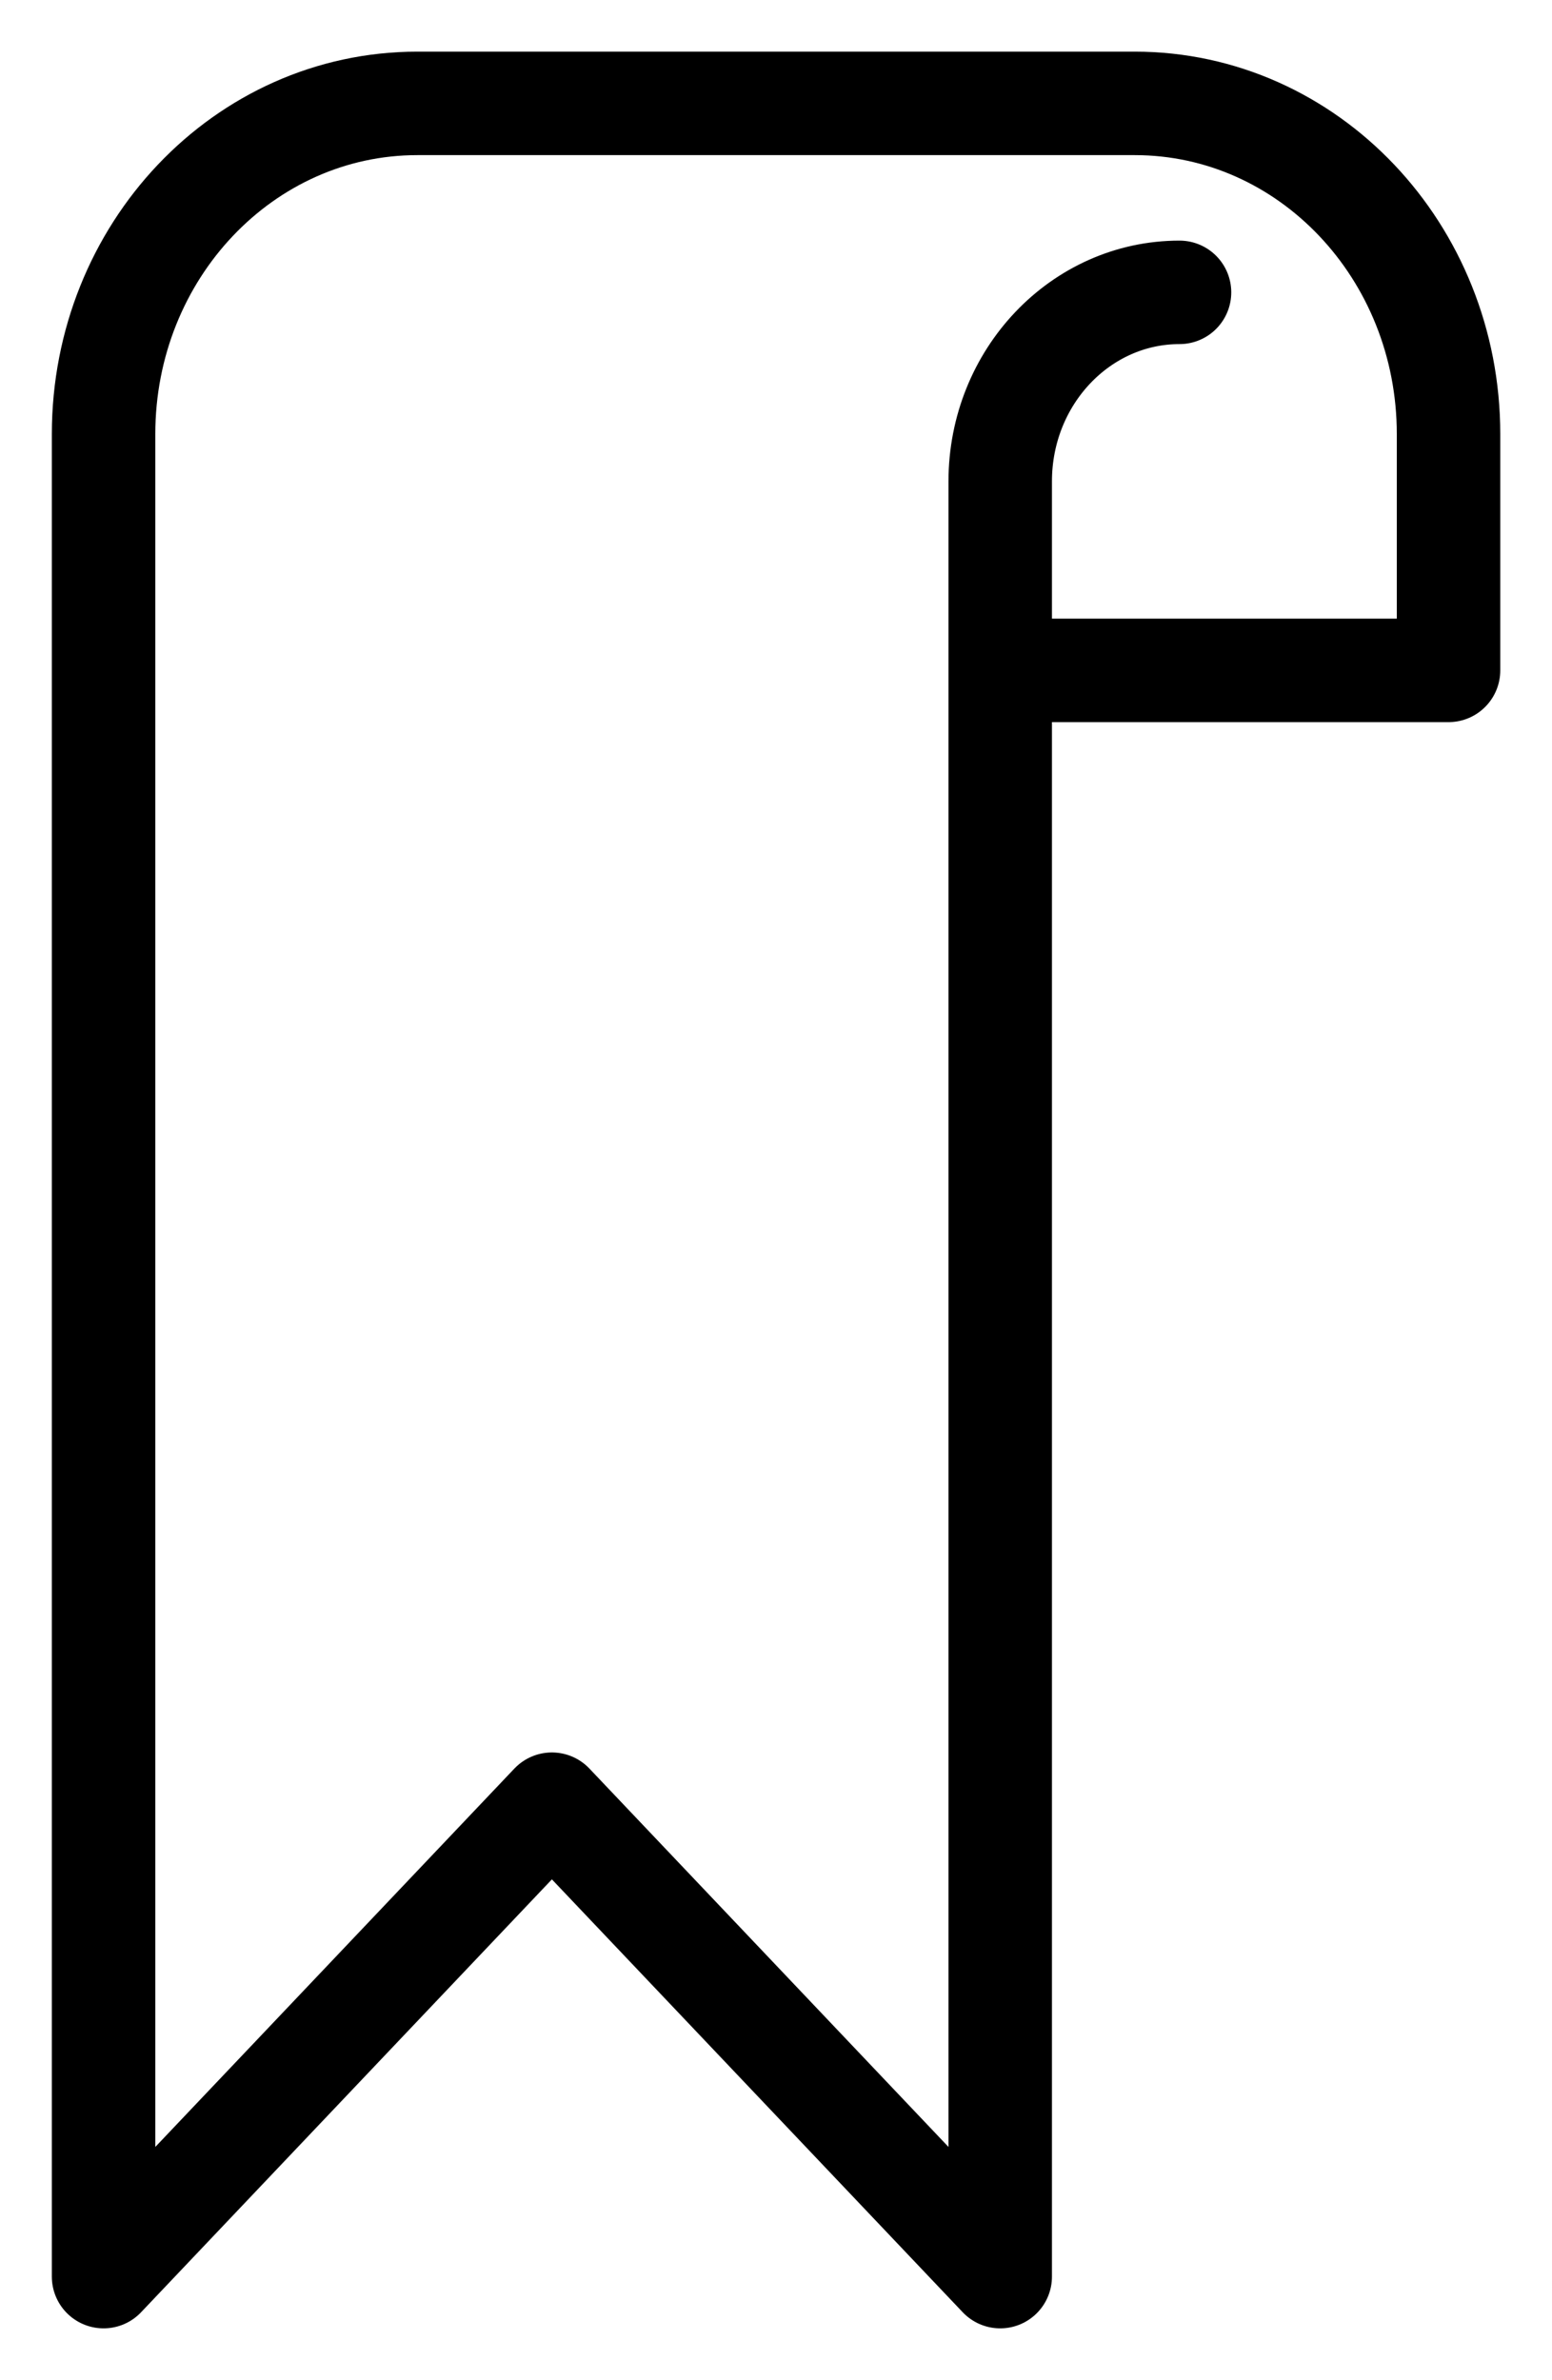
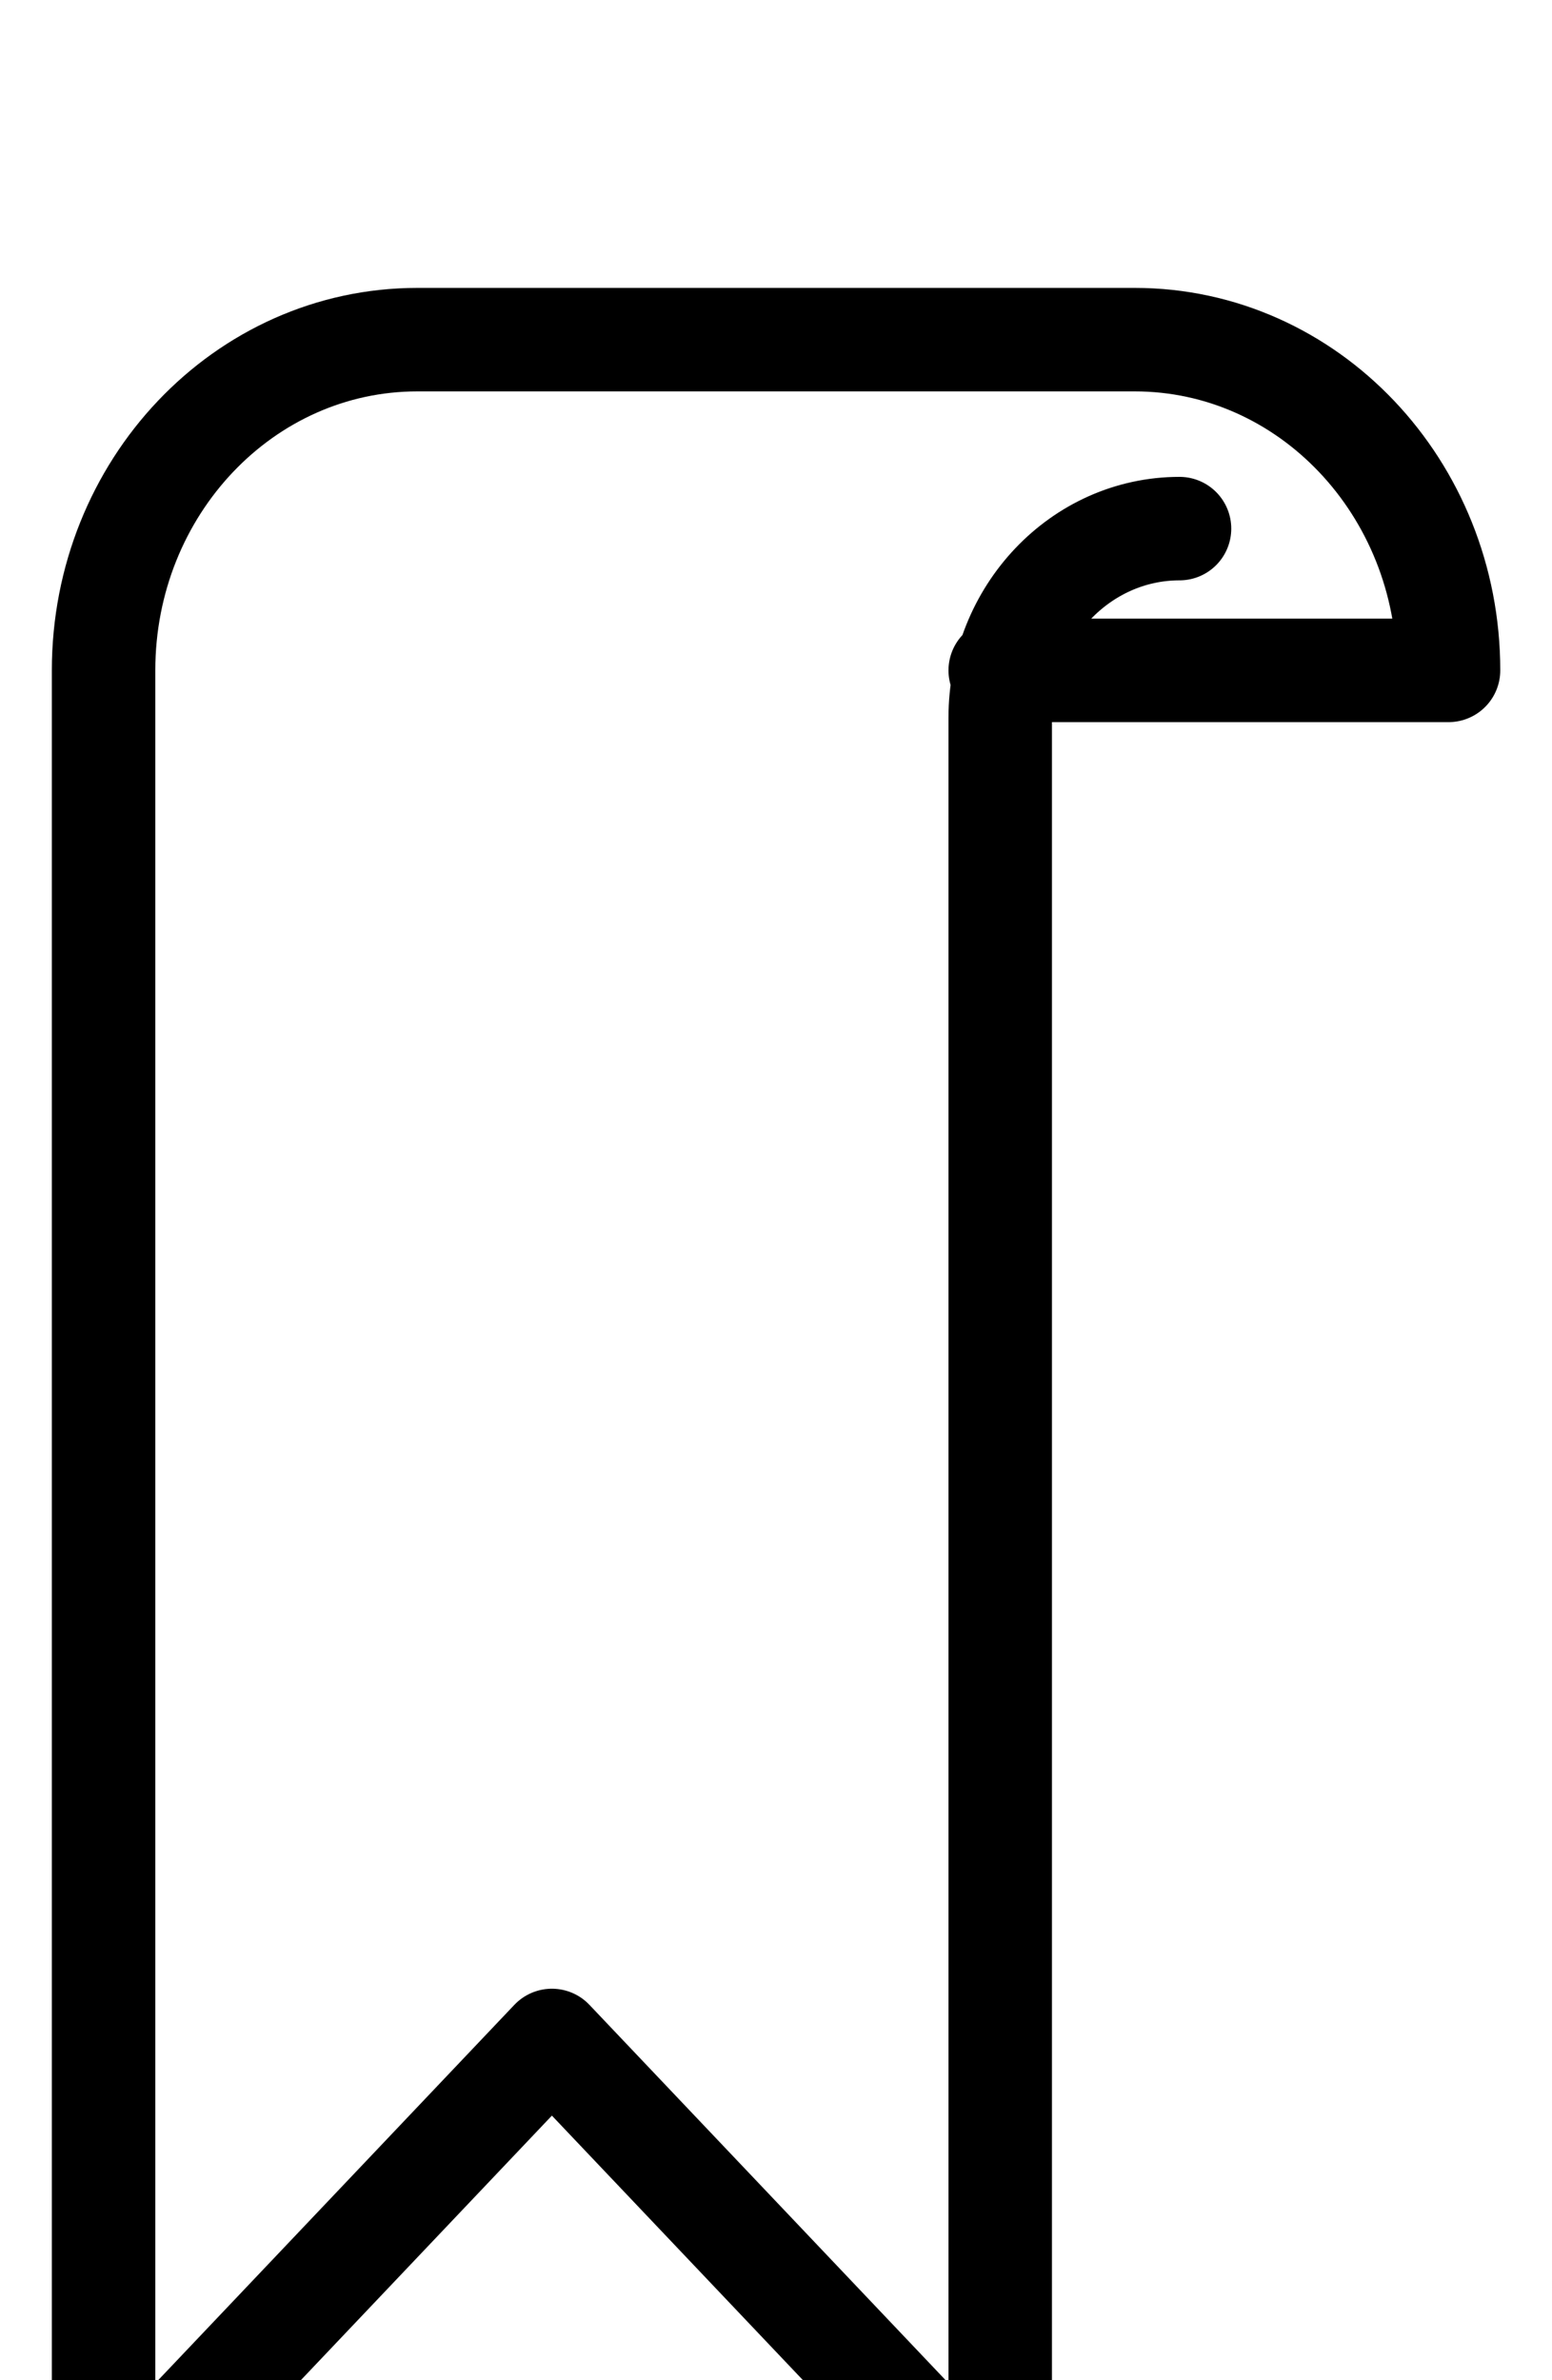
<svg xmlns="http://www.w3.org/2000/svg" height="23" viewBox="0 0 15 23" width="15">
-   <path d="m9.667 6.478h4.333v-2.283c0-1.766-1.357-3.196-3.033-3.196h-6.933c-1.676 0-3.033 1.43-3.033 3.196v17.804l4.333-4.565 4.333 4.565v-17.348c0-1.008.777-1.826 1.733-1.826" fill="none" stroke="#000" stroke-linecap="round" stroke-linejoin="round" />
+   <path d="m9.667 6.478h4.333c0-1.766-1.357-3.196-3.033-3.196h-6.933c-1.676 0-3.033 1.43-3.033 3.196v17.804l4.333-4.565 4.333 4.565v-17.348c0-1.008.777-1.826 1.733-1.826" fill="none" stroke="#000" stroke-linecap="round" stroke-linejoin="round" />
</svg>